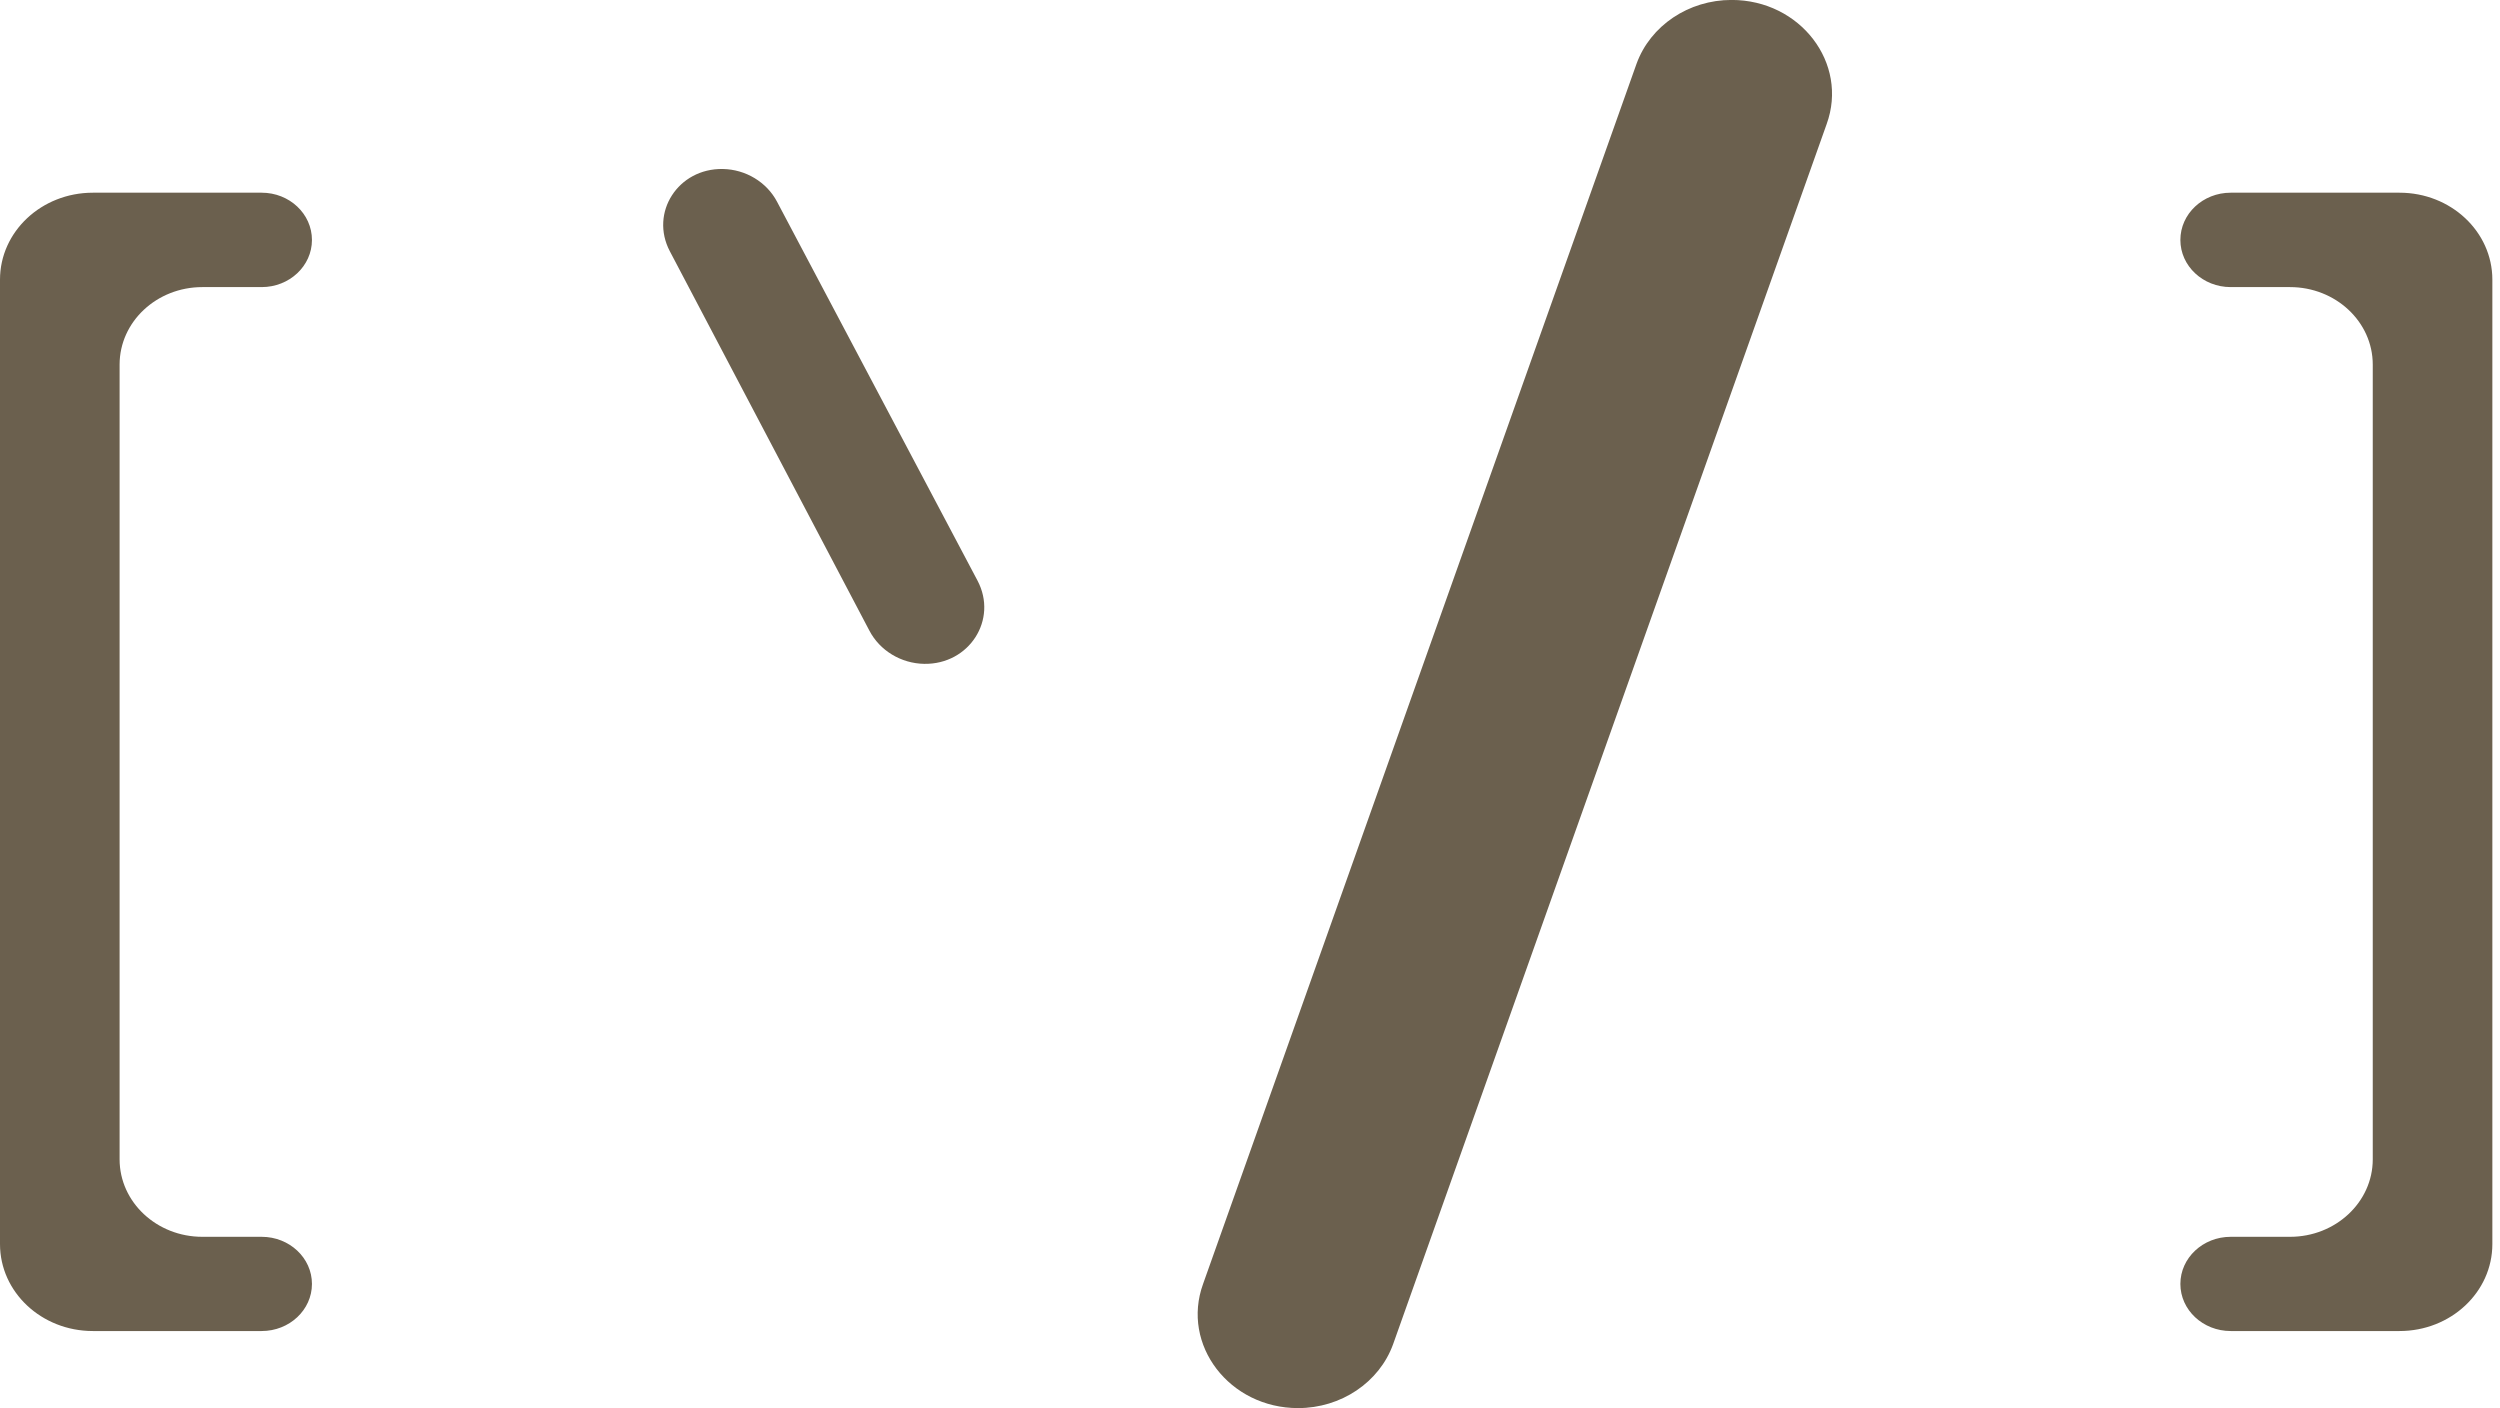
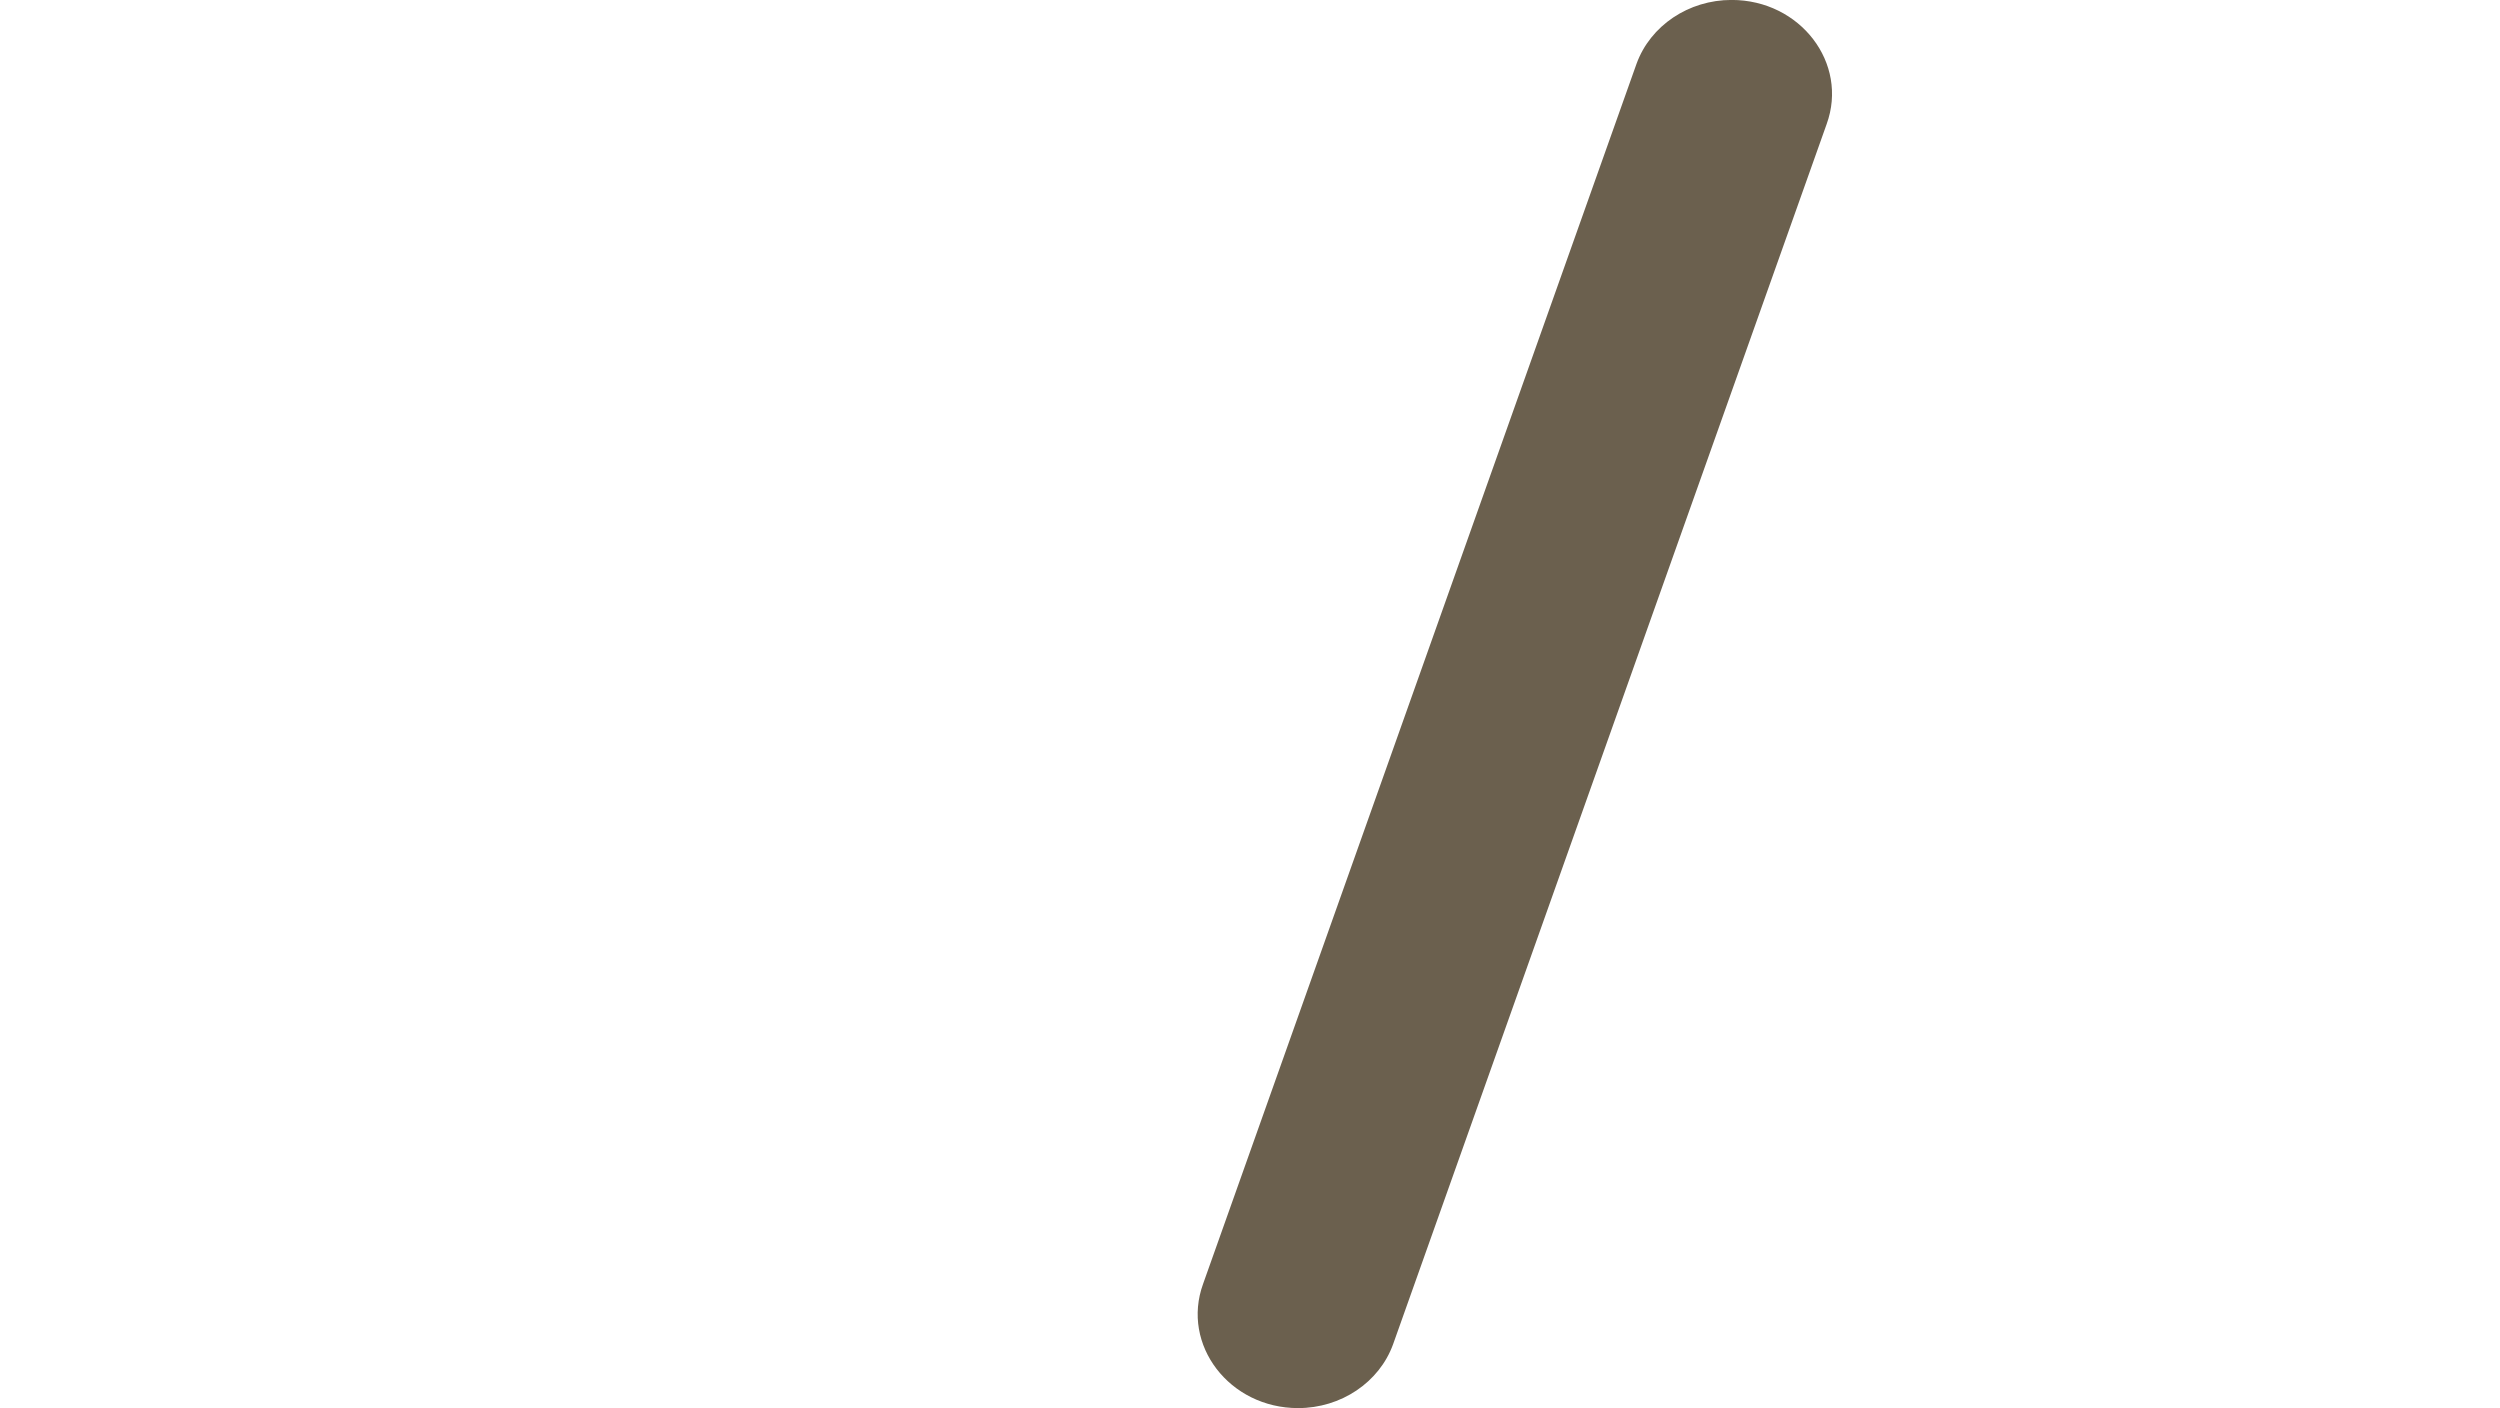
<svg xmlns="http://www.w3.org/2000/svg" width="87" height="49" viewBox="0 0 87 49" fill="none">
  <path d="M45.175 49.002C42.784 49.002 41.098 46.801 41.867 44.681L56.952 2.218C57.434 0.892 58.764 -0.002 60.259 -0.002C62.65 -0.002 64.336 2.199 63.567 4.32L48.479 46.782C47.998 48.108 46.667 49.002 45.172 49.002H45.175Z" fill="#6B604E" />
-   <path d="M9.106 6.706H3.231C1.445 6.706 0 8.06 0 9.732V43.294C0 44.967 1.445 46.32 3.231 46.32H9.106C10.072 46.32 10.856 45.586 10.856 44.681C10.856 43.775 10.072 43.041 9.106 43.041H7.041C5.452 43.041 4.162 41.833 4.162 40.345V12.687C4.162 11.199 5.452 9.991 7.041 9.991H9.106C10.072 9.991 10.856 9.256 10.856 8.351C10.856 7.441 10.072 6.706 9.106 6.706Z" fill="#6B604E" />
-   <path d="M77.628 6.706H83.503C85.289 6.706 86.734 8.06 86.734 9.732V43.294C86.734 44.967 85.289 46.32 83.503 46.32H77.628C76.662 46.32 75.877 45.586 75.877 44.681C75.877 43.775 76.662 43.041 77.628 43.041H79.693C81.282 43.041 82.572 41.833 82.572 40.345V12.687C82.572 11.199 81.282 9.991 79.693 9.991H77.628C76.662 9.991 75.877 9.256 75.877 8.351C75.877 7.441 76.662 6.706 77.628 6.706Z" fill="#6B604E" />
-   <path d="M25.155 5.881C25.948 5.895 26.68 6.335 27.041 7.02L34.017 20.205C34.734 21.561 33.732 23.127 32.161 23.102C31.359 23.088 30.619 22.643 30.255 21.947L23.311 8.745C22.603 7.4 23.599 5.854 25.152 5.881H25.155Z" fill="#6B604E" />
</svg>